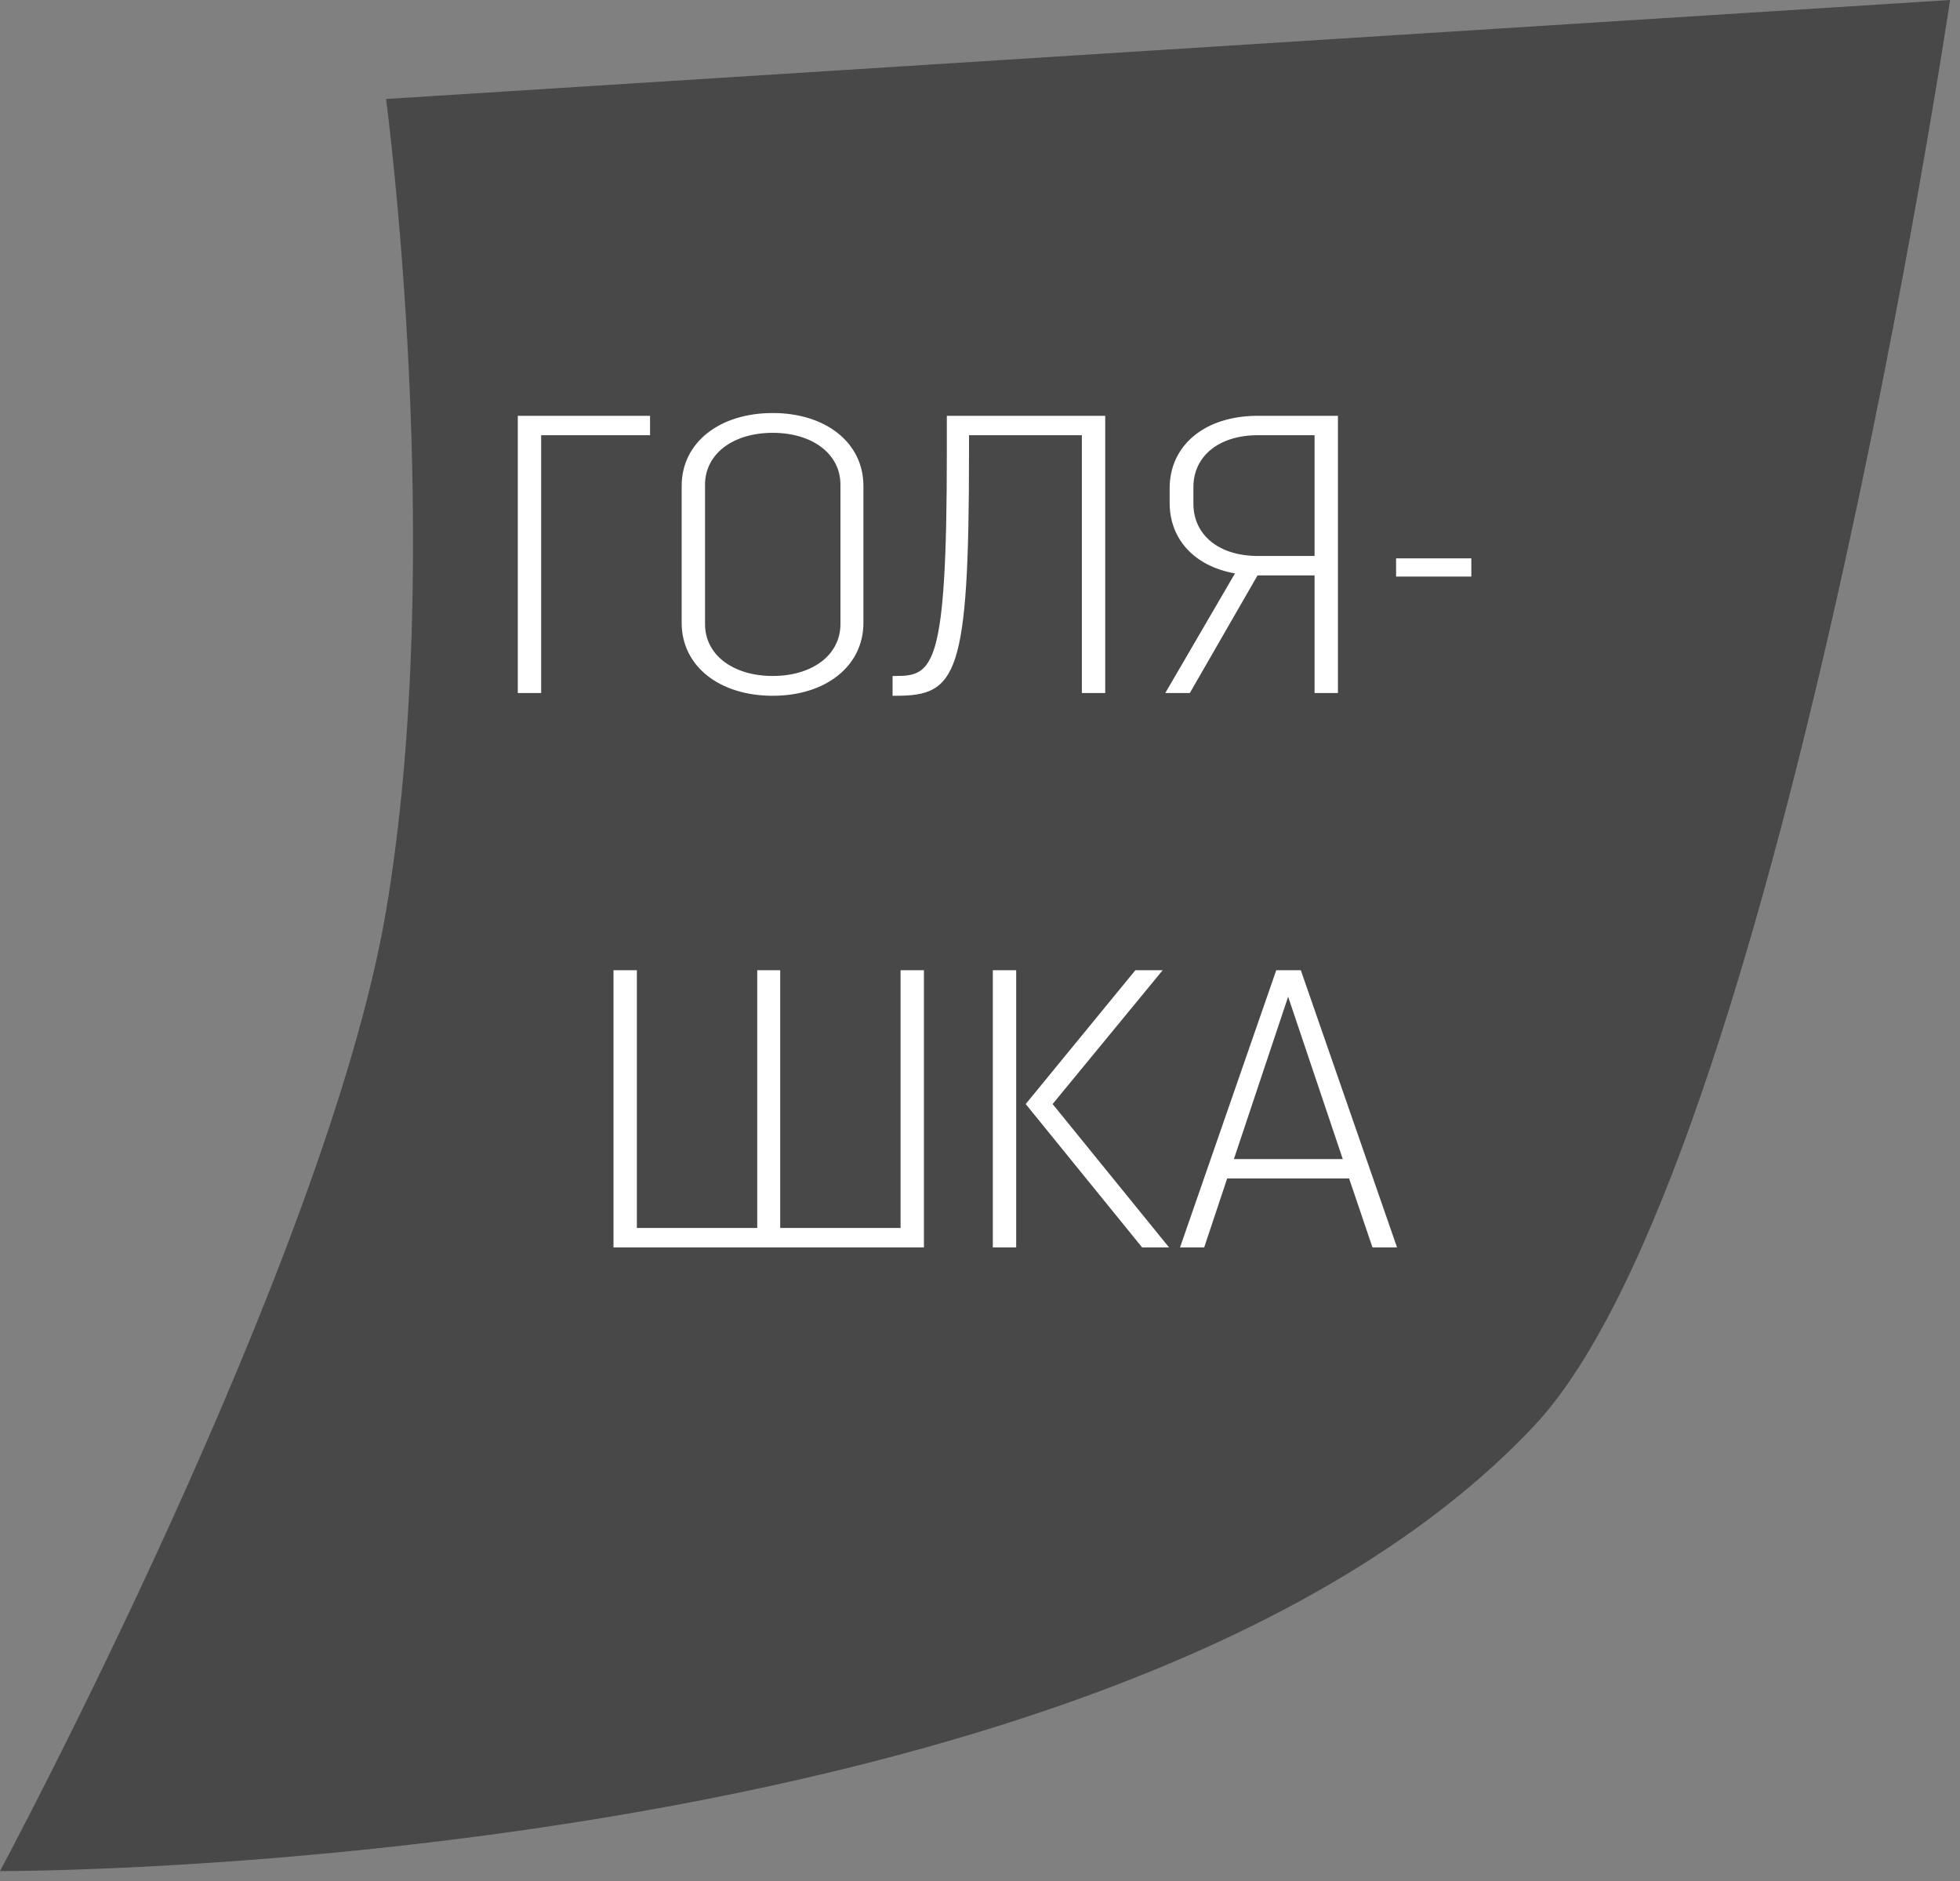
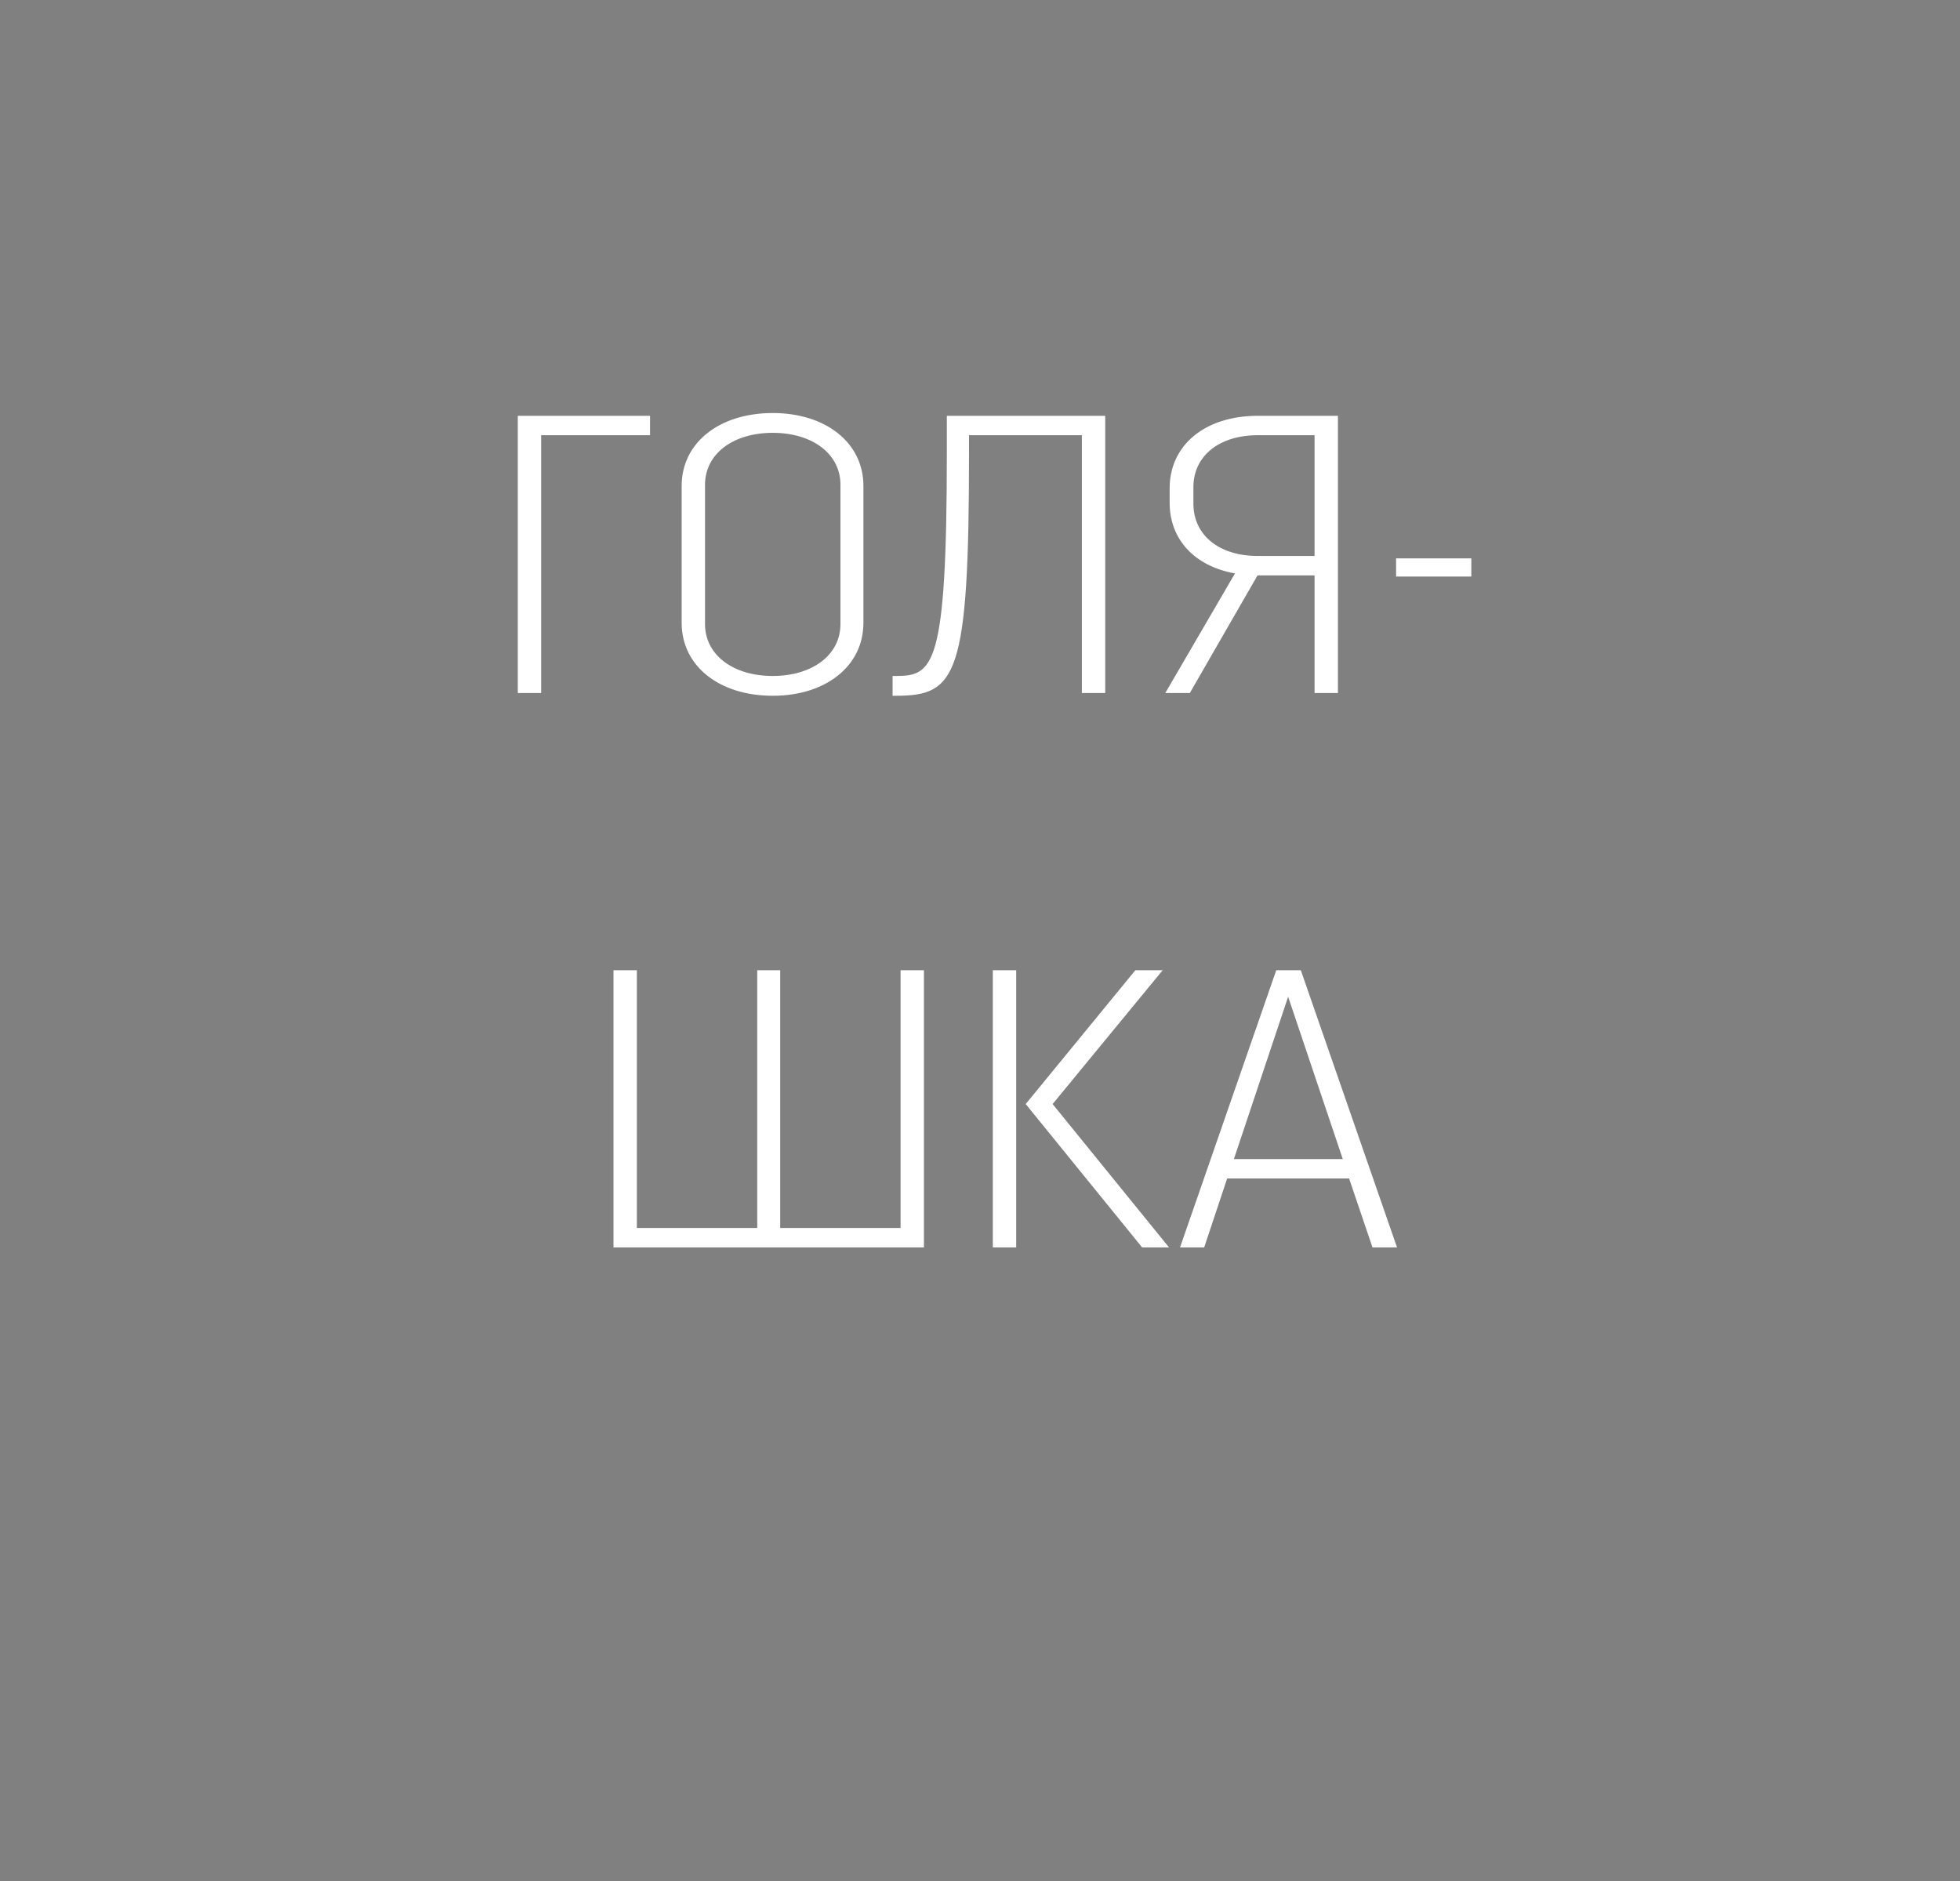
<svg xmlns="http://www.w3.org/2000/svg" width="99" height="95" viewBox="0 0 99 95" fill="none">
  <rect x="0" y="0" width="99" height="95" fill="#808080" stroke="none" />
-   <path d="M19.5 5L98.5 0C98.5 0 89.697 59 77.5 72C56.204 94.698 0 94.5 0 94.5C0 94.5 16.499 63.717 19.5 46C22.566 27.903 19.5 5 19.5 5Z" fill="#323131" fill-opacity="0.7" />
  <path d="M32.834 21H26.154V35H27.334V21.98H32.834V21ZM43.611 31.46V24.54C43.611 22.36 41.711 20.86 39.031 20.86C36.331 20.86 34.431 22.36 34.431 24.54V31.46C34.431 33.64 36.331 35.14 39.031 35.14C41.711 35.14 43.611 33.64 43.611 31.46ZM42.451 31.52C42.451 33.08 41.031 34.14 39.031 34.14C37.031 34.14 35.611 33.08 35.611 31.52V24.48C35.611 22.92 37.031 21.86 39.031 21.86C41.031 21.86 42.451 22.92 42.451 24.48V31.52ZM55.825 21H47.825V22.86C47.825 33.66 47.145 34.14 45.265 34.14H45.085V35.14H45.265C48.325 35.14 48.945 34.14 48.945 22.86V21.98H54.645V35H55.825V21ZM67.579 21H63.539C60.839 21 59.079 22.5 59.079 24.66V25.4C59.079 27.24 60.339 28.6 62.379 28.96L58.859 35H60.099L63.519 29.06H66.399V35H67.579V21ZM60.279 25.44V24.6C60.279 23.06 61.539 21.98 63.539 21.98H66.399V28.08H63.539C61.539 28.08 60.279 27 60.279 25.44ZM70.517 29.12H74.317V28.2H70.517V29.12ZM45.488 49V62.02H39.408V49H38.248V62.02H32.168V49H30.988V63H46.668V49H45.488ZM50.148 63H51.328V49H50.148V63ZM57.688 63H59.048L53.168 55.76L58.728 49H57.348L51.808 55.76L57.688 63ZM60.824 63L61.984 59.52H68.144L69.324 63H70.564L65.704 49H64.464L59.604 63H60.824ZM65.064 50.34L67.824 58.54H62.324L65.064 50.34Z" fill="white" />
</svg>